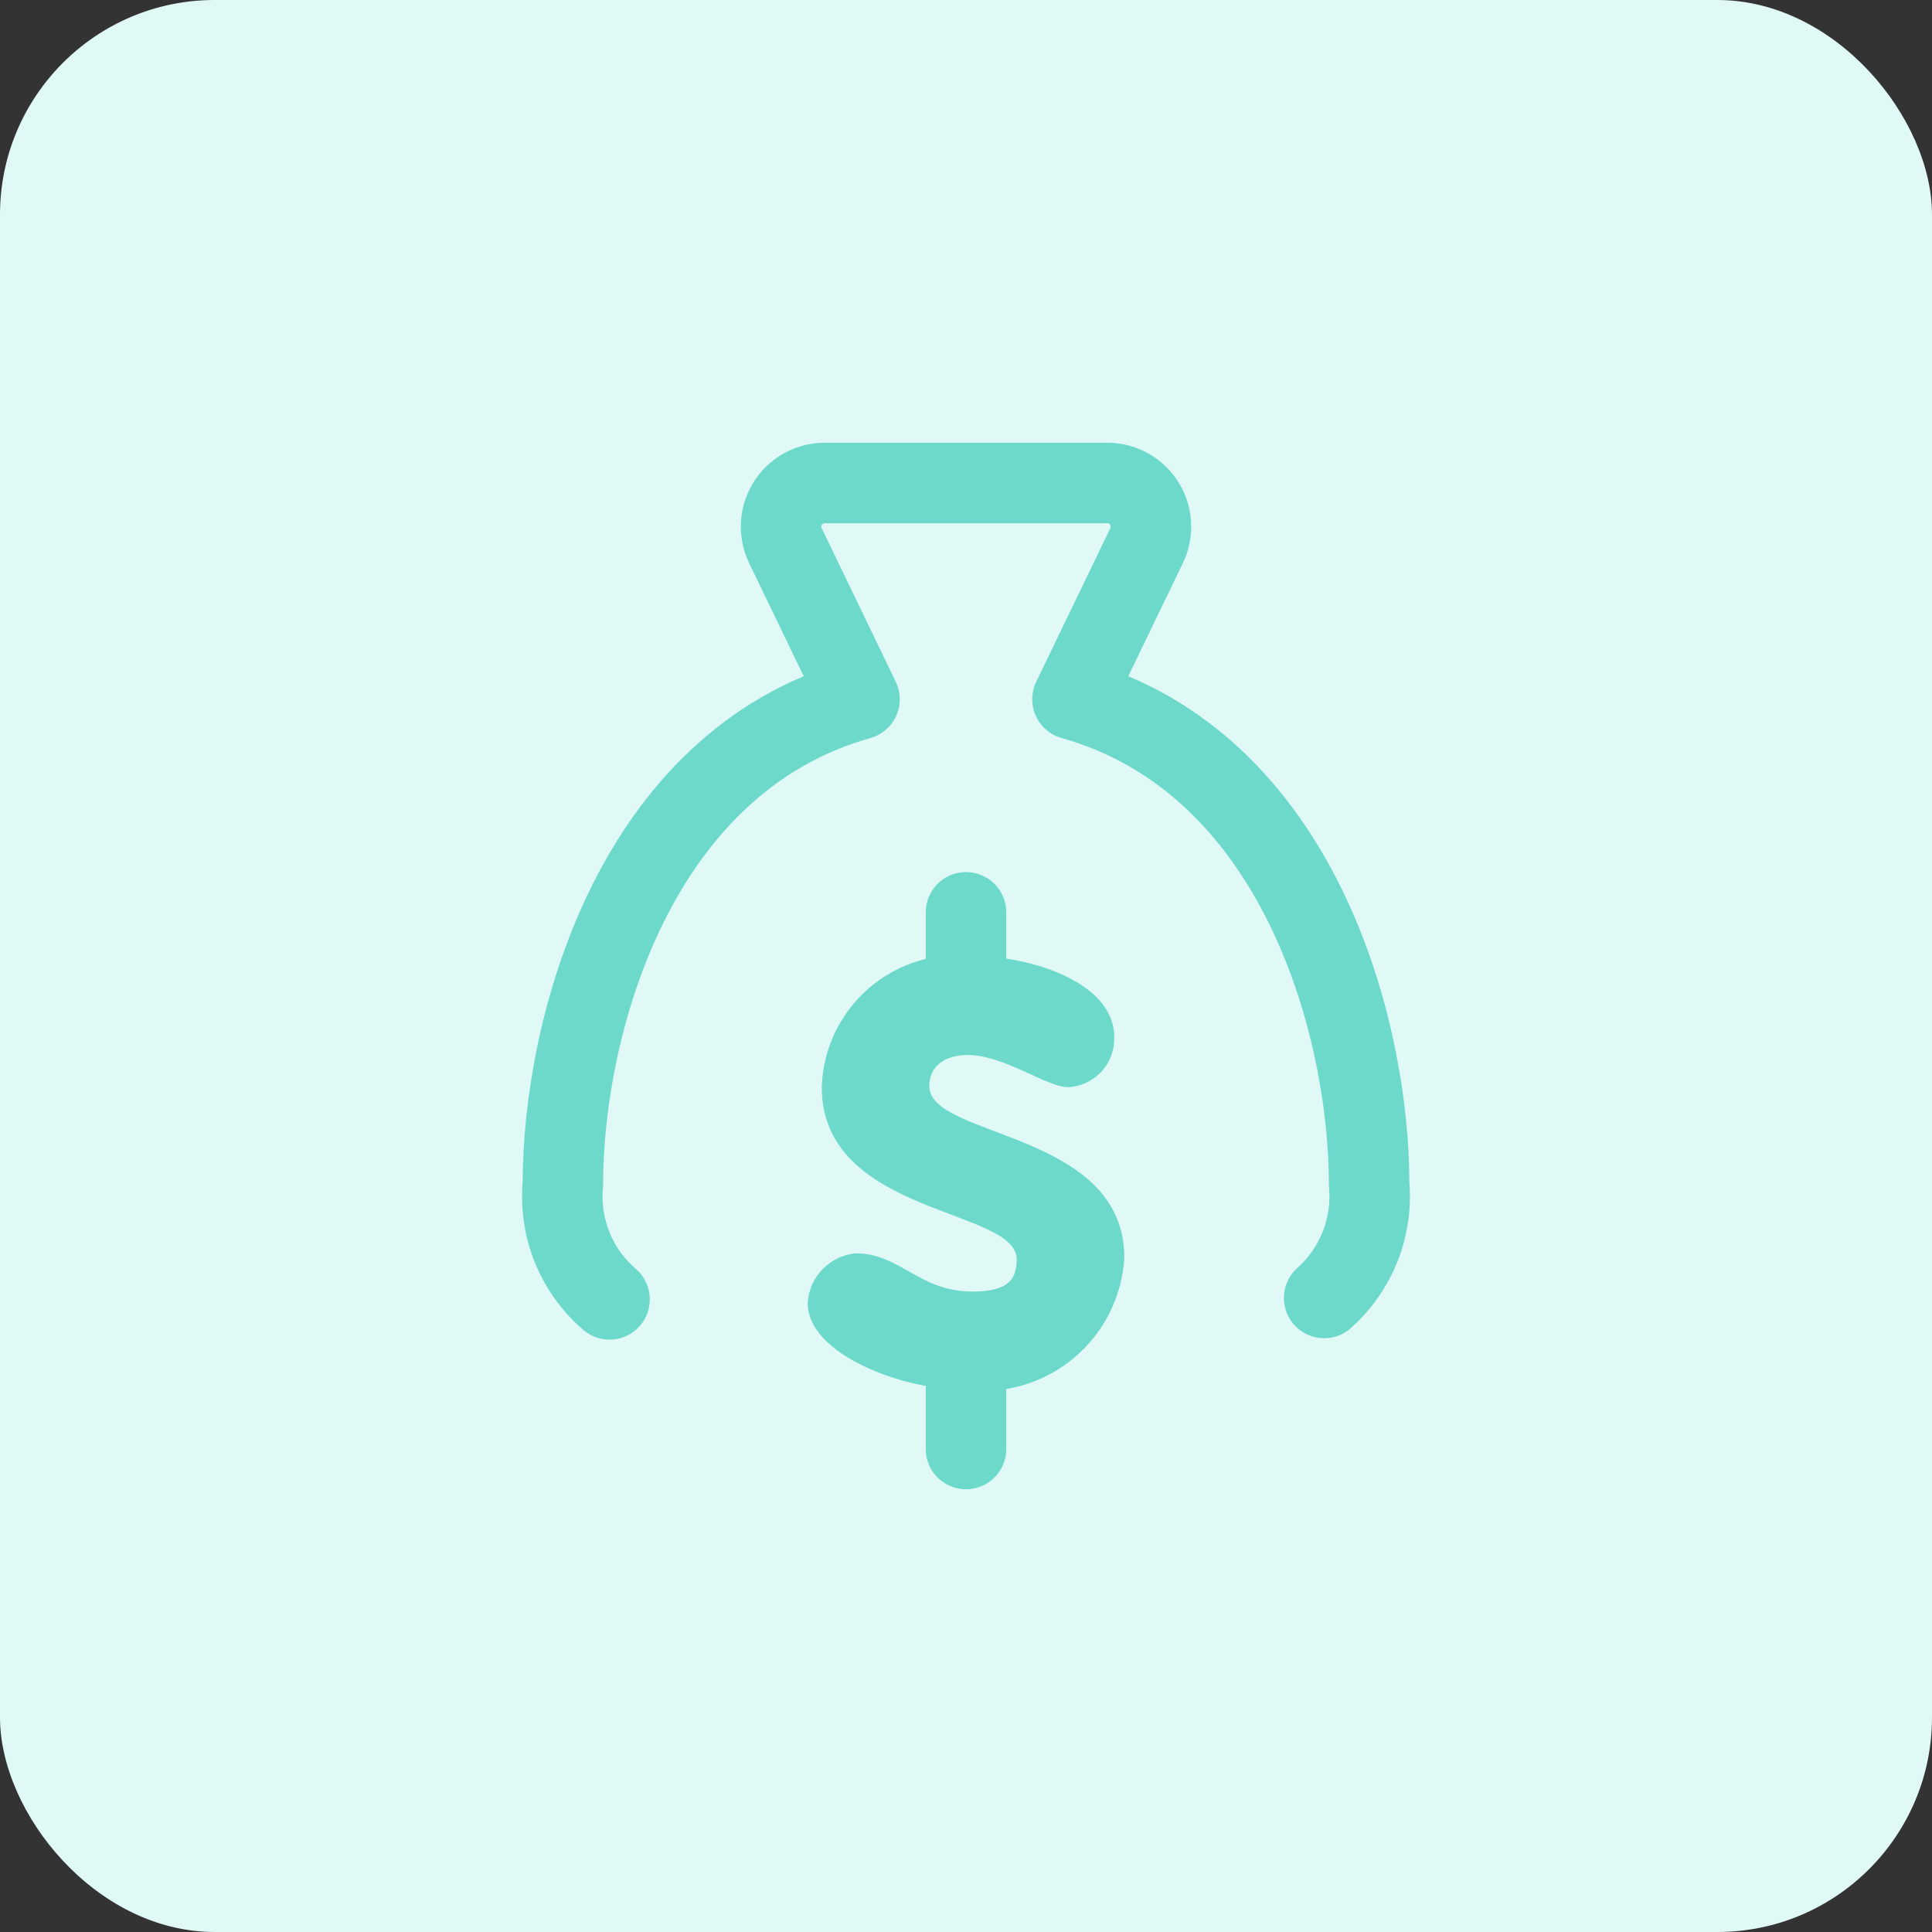
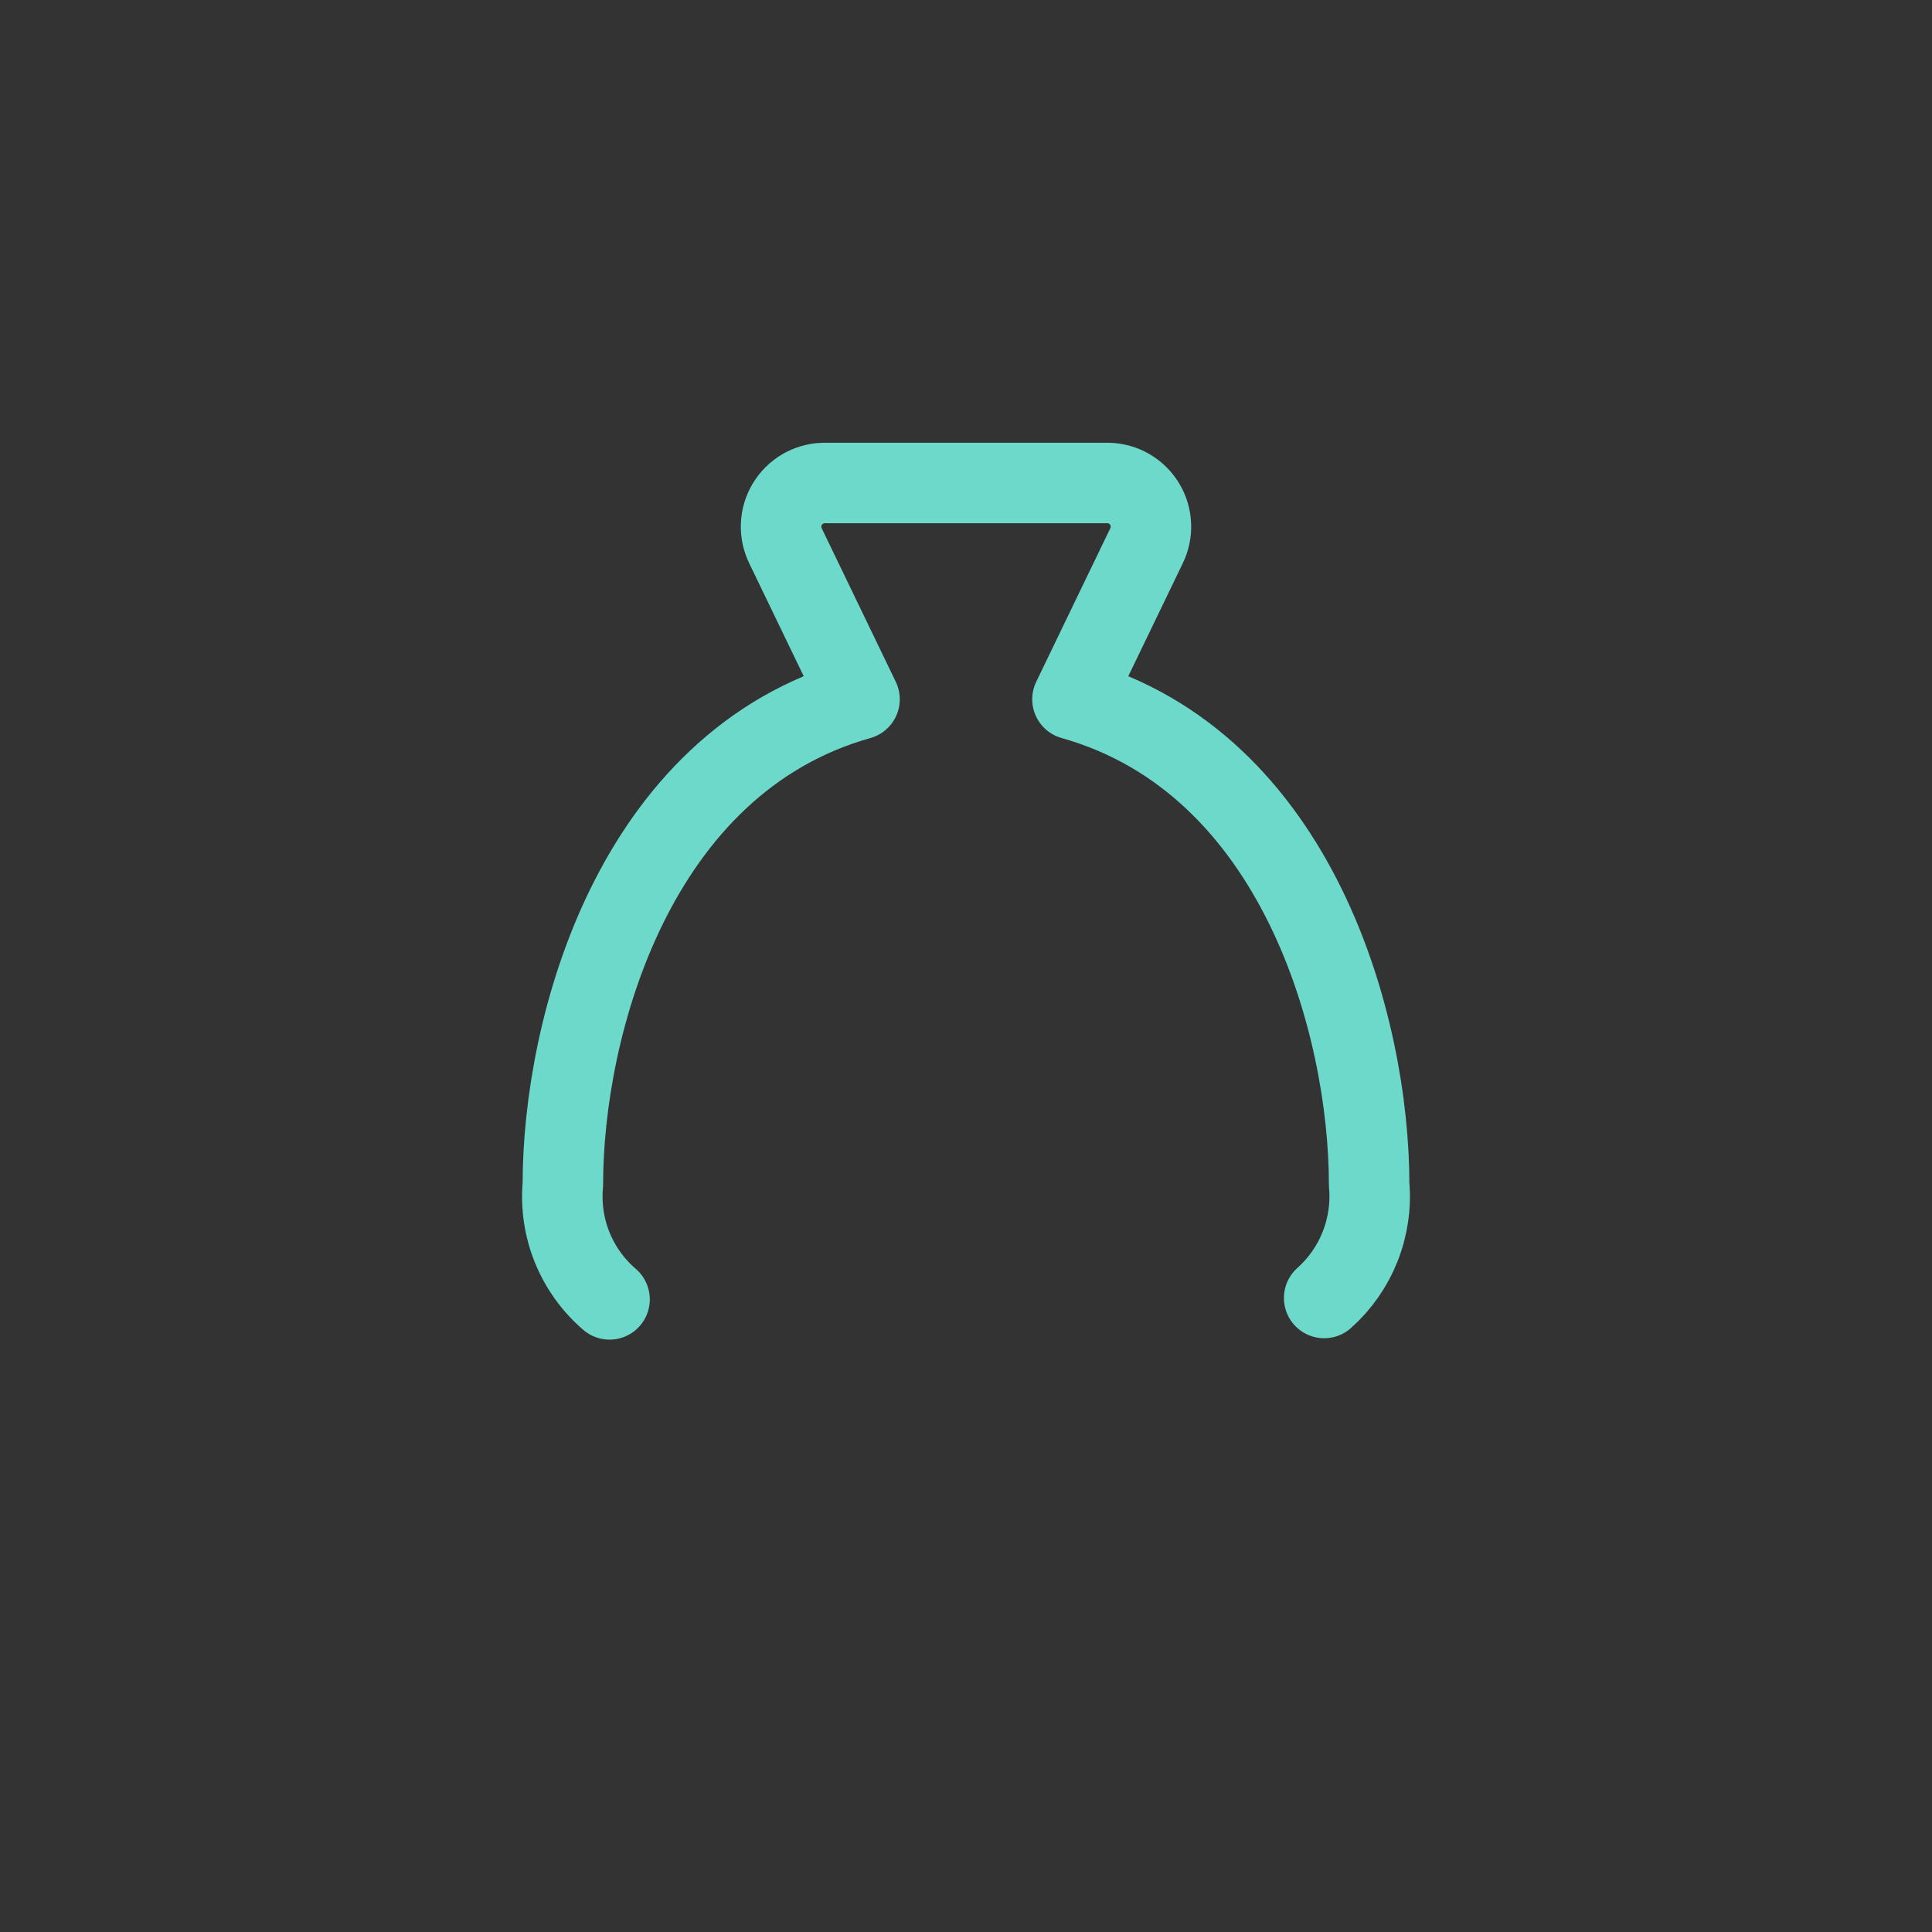
<svg xmlns="http://www.w3.org/2000/svg" width="72" height="72" viewBox="0 0 72 72" fill="none">
  <rect x="0" y="0" width="72" height="72" fill="#333333" stroke="none" />
-   <rect width="72" height="72" rx="8" fill="#E0F9F7" />
  <path d="M49.348 48.372C49.938 47.846 50.396 47.191 50.687 46.457C50.978 45.722 51.094 44.931 51.024 44.144C51.024 38.24 48.372 28.424 39.968 26.06L42.72 20.356C42.843 20.111 42.901 19.84 42.891 19.567C42.881 19.293 42.802 19.027 42.662 18.792C42.522 18.557 42.324 18.362 42.089 18.223C41.853 18.085 41.586 18.008 41.312 18H30.688C30.415 18.008 30.148 18.085 29.912 18.223C29.676 18.362 29.479 18.557 29.339 18.792C29.198 19.027 29.119 19.293 29.109 19.567C29.099 19.84 29.158 20.111 29.28 20.356L32.032 26.06C23.632 28.424 20.976 38.24 20.976 44.144C20.904 44.944 21.025 45.751 21.327 46.495C21.63 47.239 22.106 47.901 22.716 48.424" stroke="#6DD9CA" stroke-width="3" stroke-linecap="round" stroke-linejoin="round" />
-   <path d="M36 51.792V54" stroke="#6DD9CA" stroke-width="3" stroke-linecap="round" stroke-linejoin="round" />
-   <path d="M36 34V35.636" stroke="#6DD9CA" stroke-width="3" stroke-linecap="round" stroke-linejoin="round" />
-   <path d="M39.805 40.516C39.005 40.516 37.425 39.316 36.057 39.316C35.301 39.316 34.633 39.664 34.633 40.48C34.633 42.424 41.901 42.136 41.901 46.88C41.857 47.603 41.665 48.309 41.336 48.954C41.008 49.6 40.55 50.171 39.991 50.632C39.432 51.092 38.785 51.433 38.089 51.633C37.392 51.832 36.663 51.887 35.945 51.792C33.589 51.792 30.101 50.456 30.101 48.568C30.126 48.092 30.323 47.642 30.654 47.3C30.986 46.958 31.43 46.748 31.905 46.708C33.529 46.708 34.257 48.132 36.233 48.132C37.513 48.132 37.889 47.732 37.889 46.932C37.889 45.012 30.625 45.304 30.625 40.508C30.647 39.805 30.815 39.115 31.118 38.48C31.422 37.846 31.853 37.281 32.386 36.822C32.919 36.364 33.541 36.02 34.214 35.815C34.886 35.609 35.594 35.546 36.293 35.628C38.353 35.628 41.525 36.584 41.525 38.648C41.541 39.123 41.37 39.585 41.048 39.935C40.726 40.284 40.279 40.493 39.805 40.516Z" fill="#6DD9CA" />
</svg>